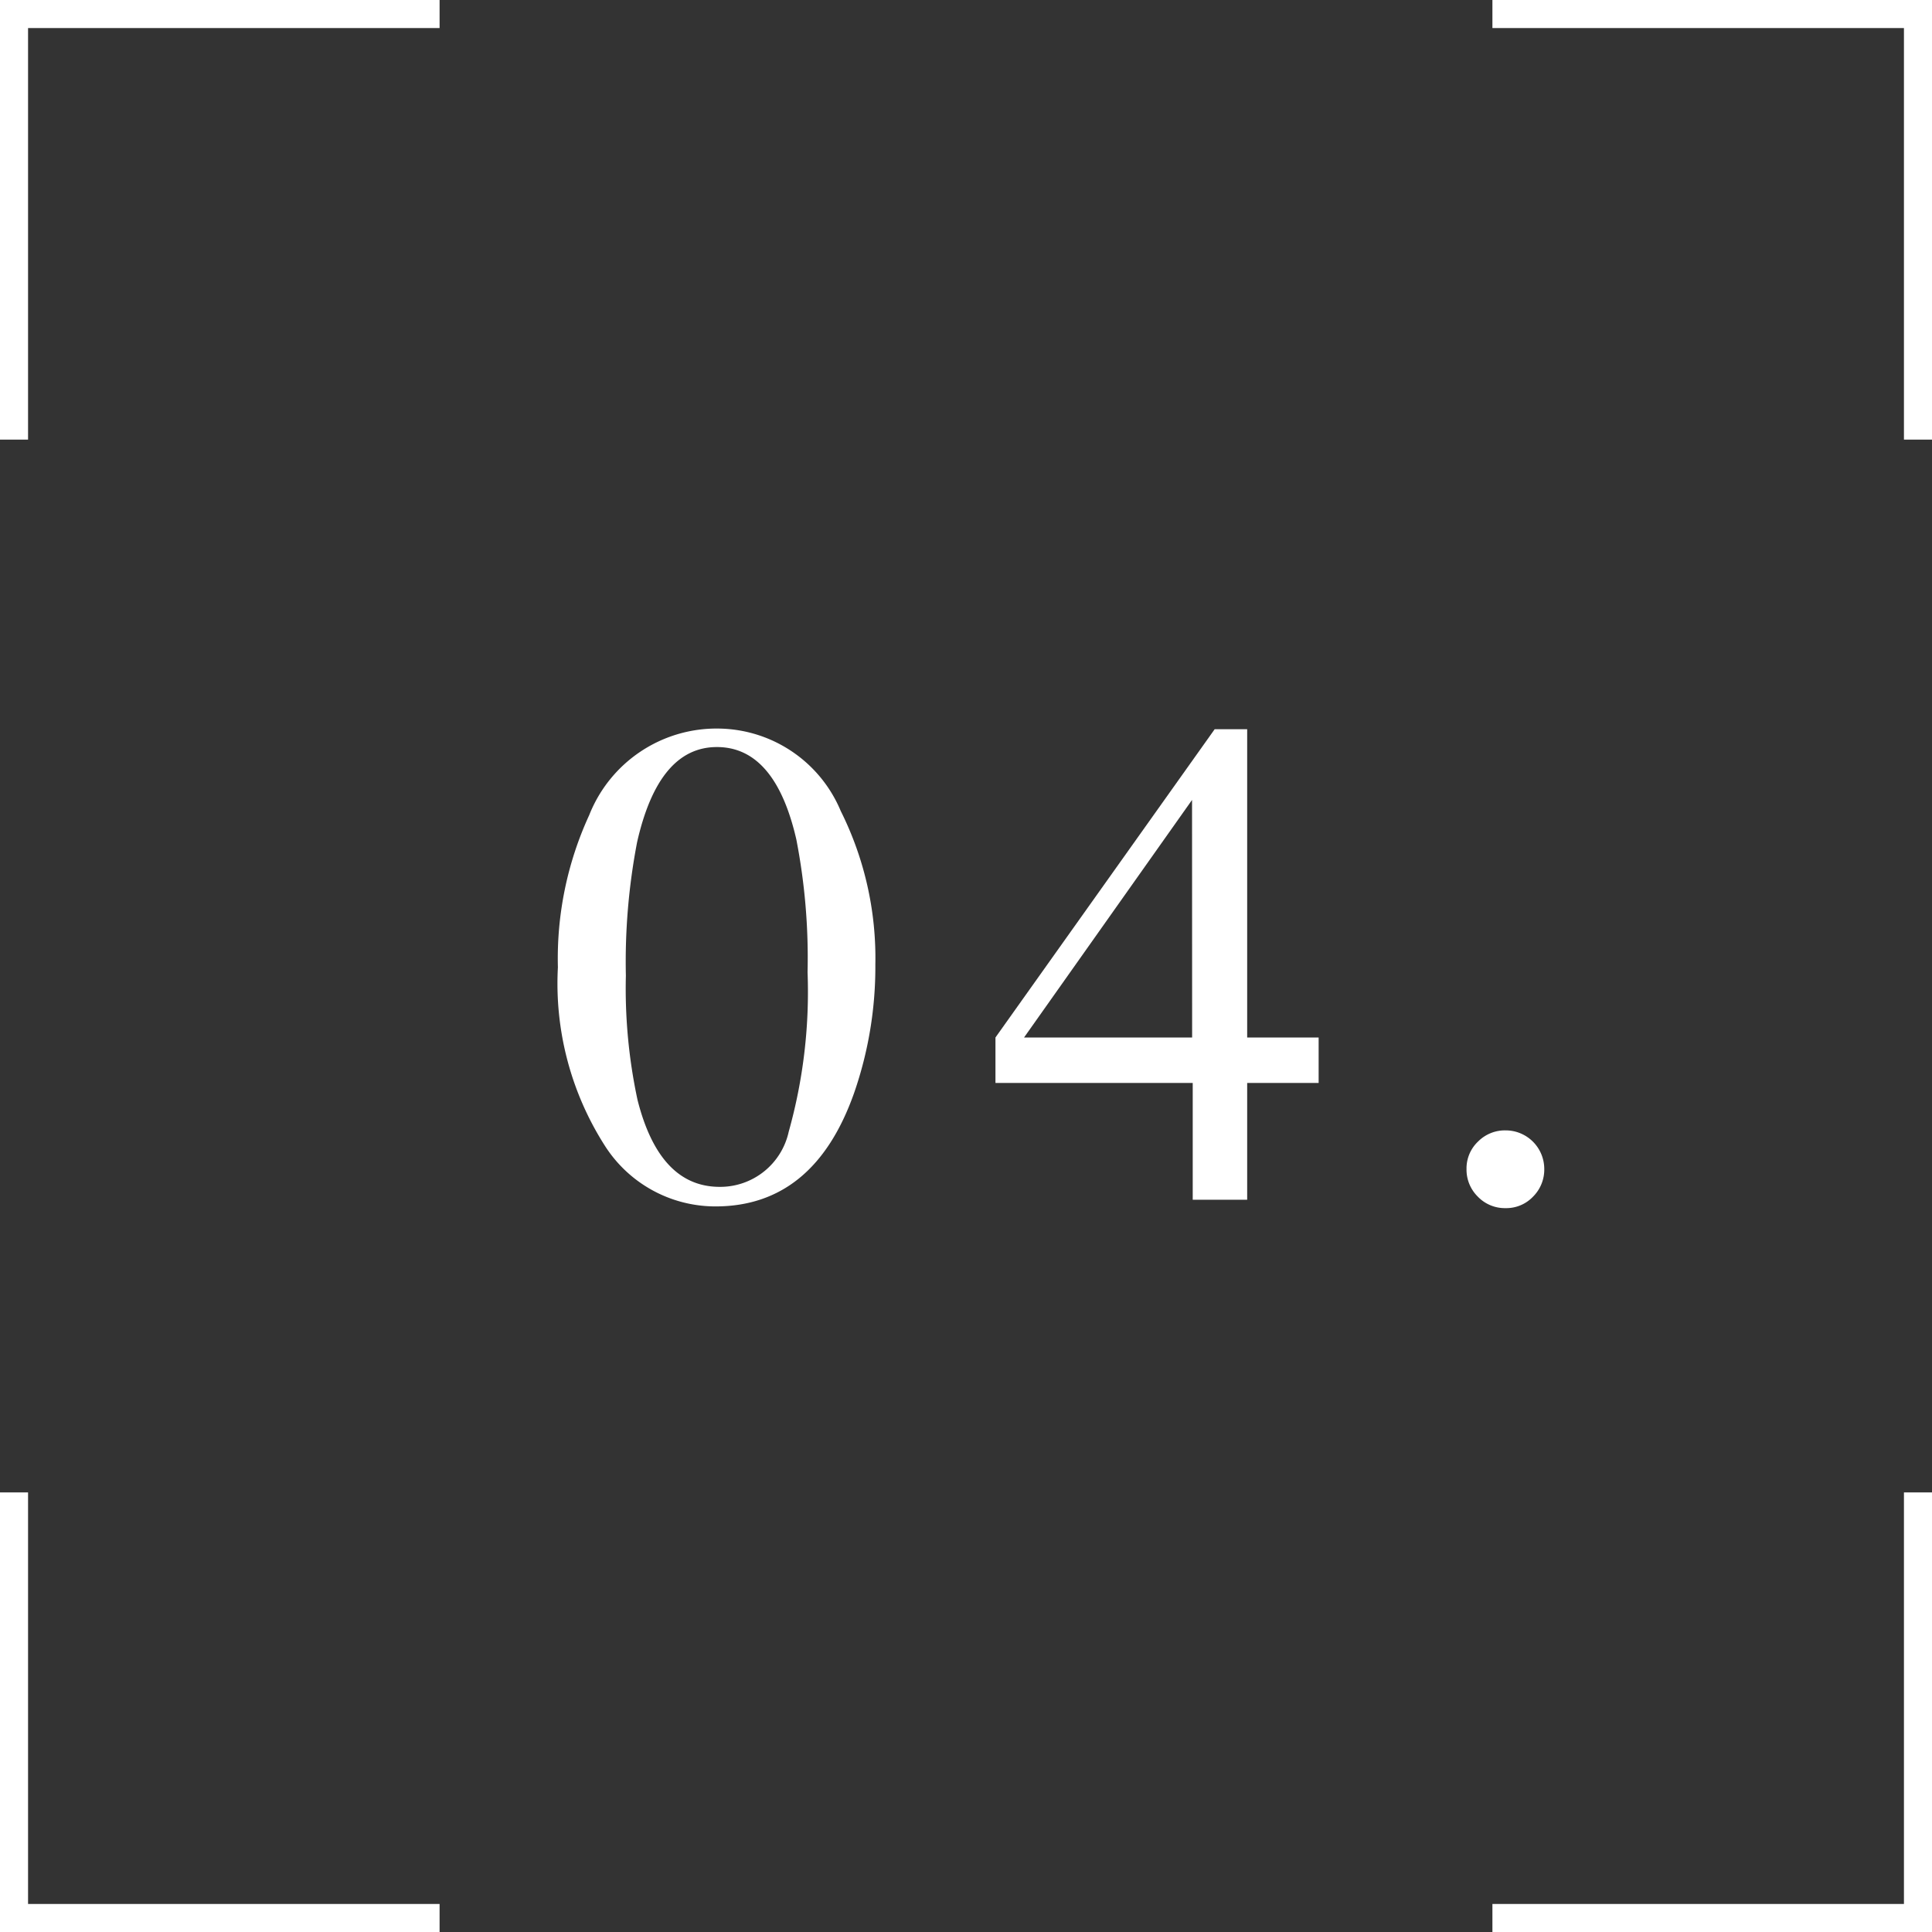
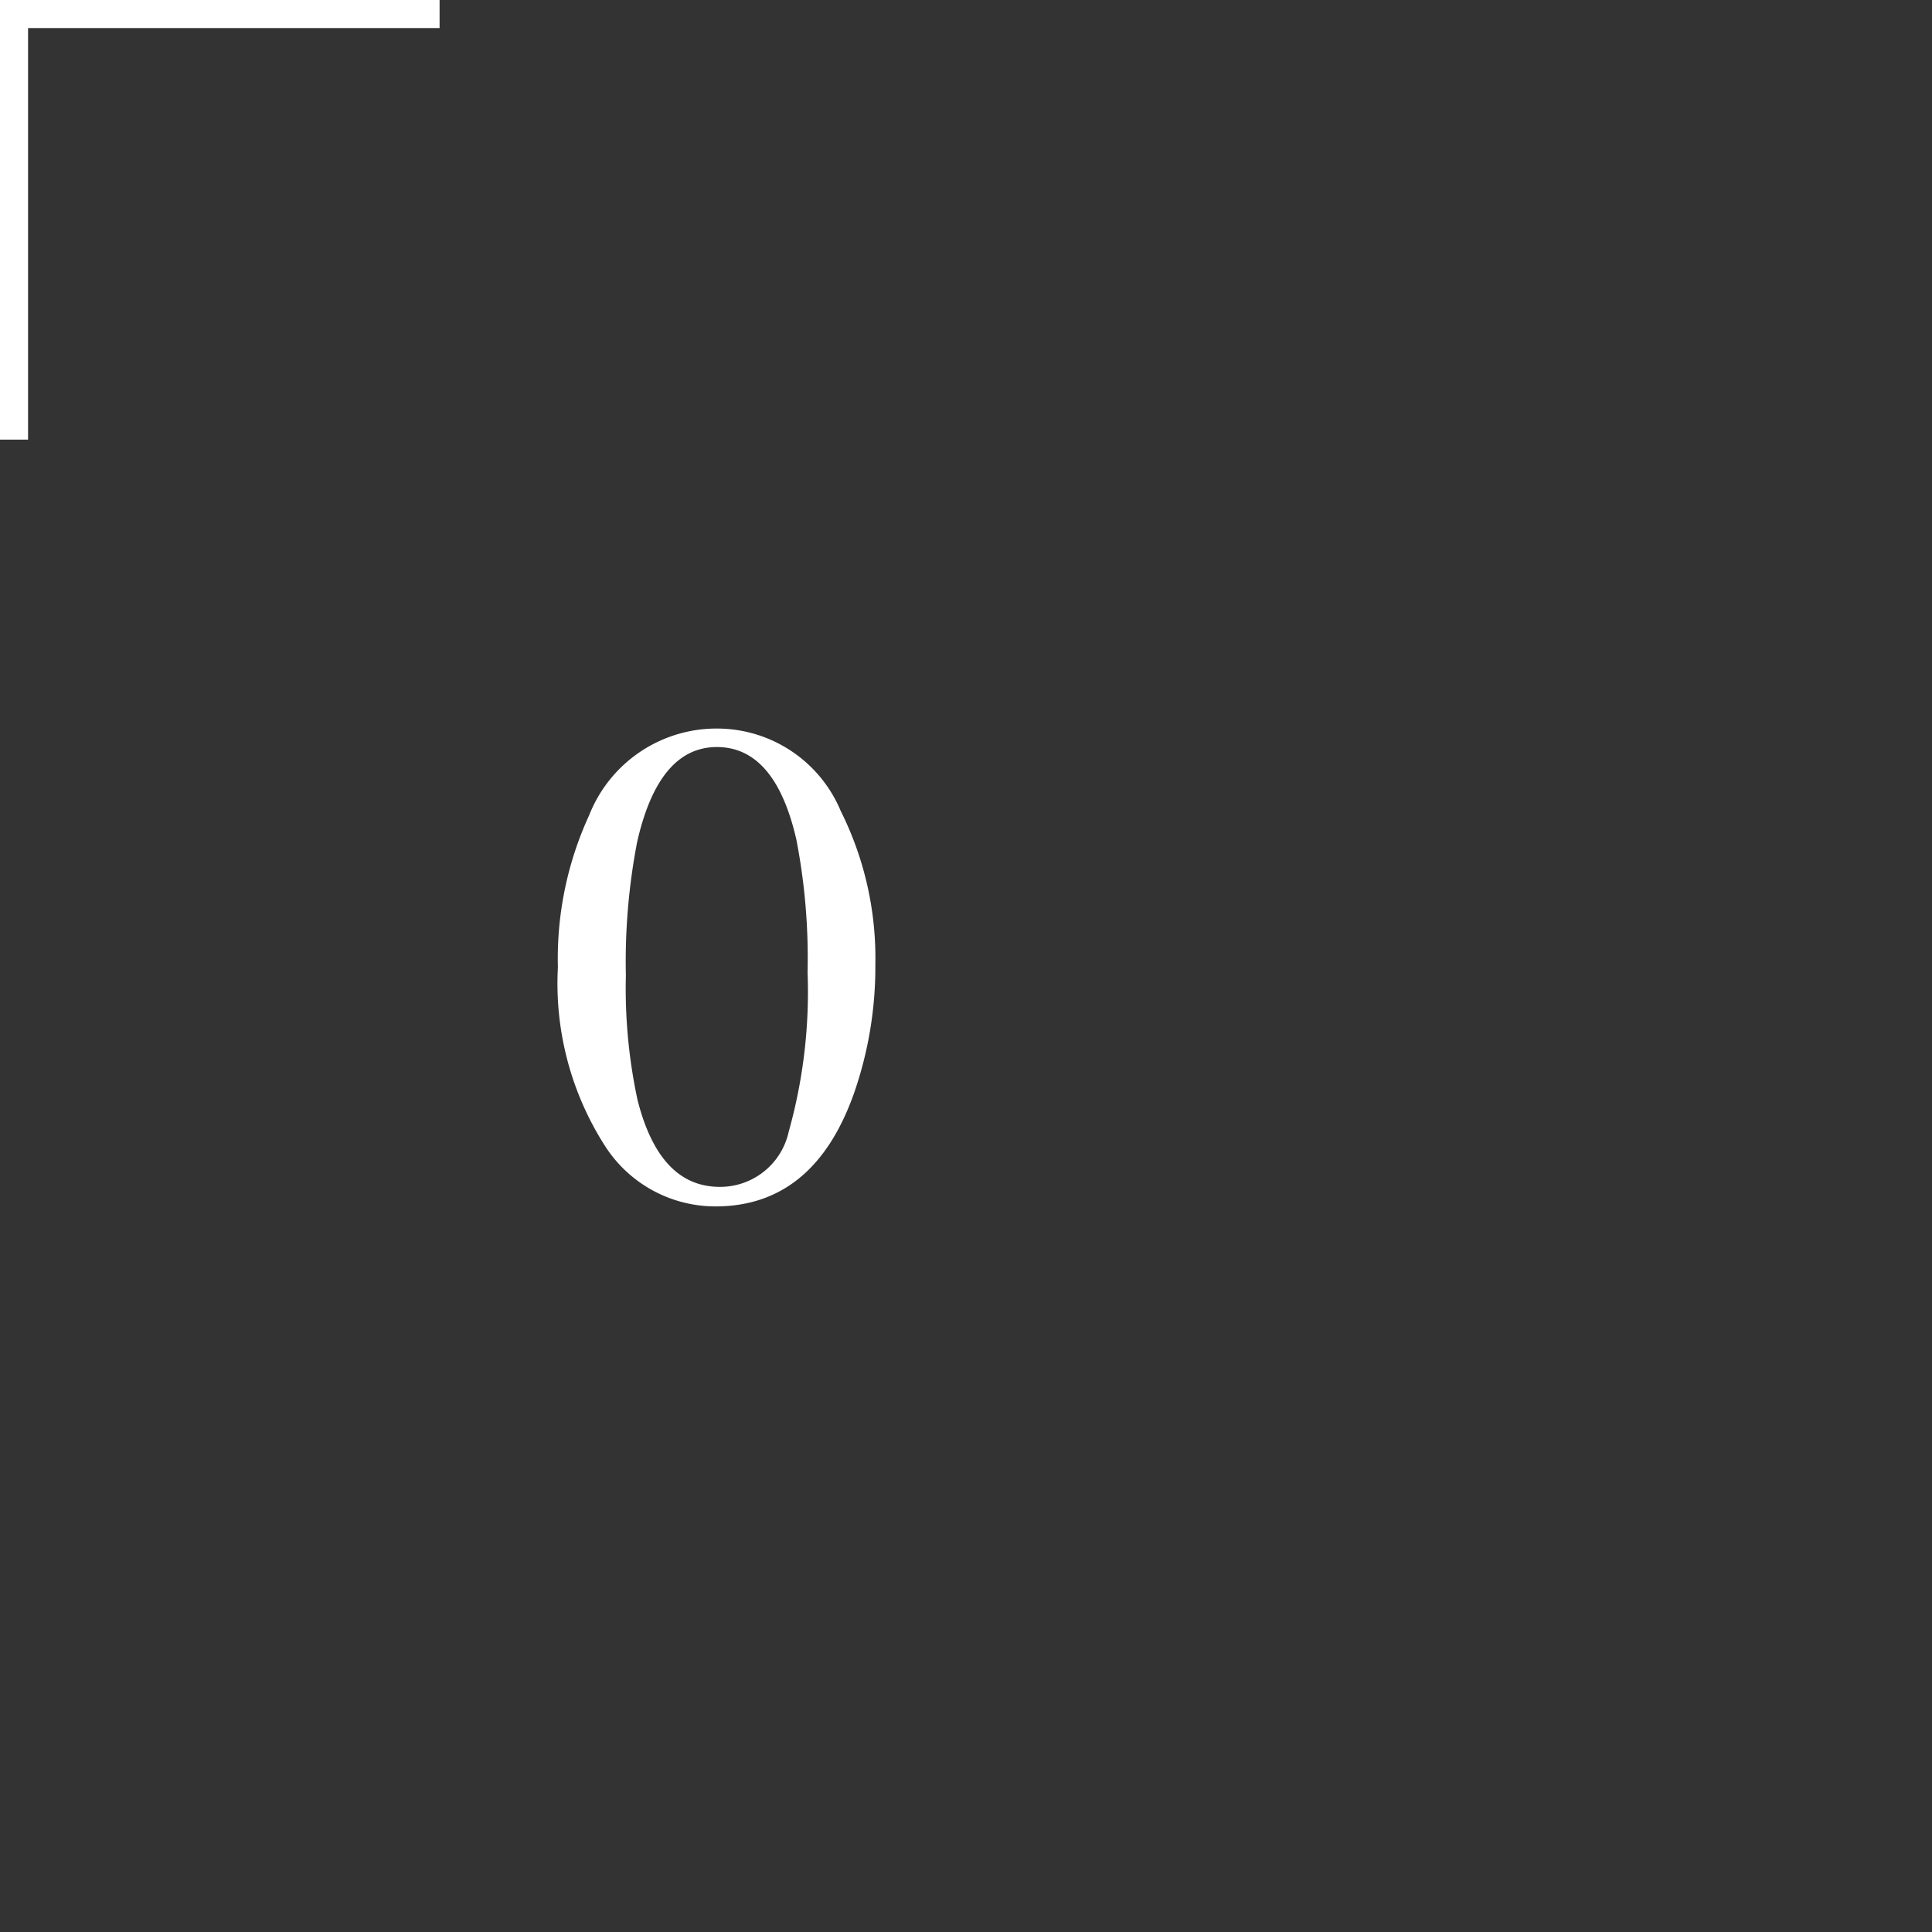
<svg xmlns="http://www.w3.org/2000/svg" id="レイヤー_1" data-name="レイヤー 1" viewBox="0 0 68.862 68.863">
  <rect x="0" y="0" width="68.862" height="68.863" fill="#333333" stroke="none" />
  <defs>
    <style>.cls-1{fill:#fff;}</style>
  </defs>
  <polygon class="cls-1" points="1 15.669 1 1 15.668 1 15.668 0 0 0 0 15.669 1 15.669" />
-   <polygon class="cls-1" points="53.194 1 67.862 1 67.862 15.669 68.862 15.669 68.862 0 53.194 0 53.194 1" />
-   <polygon class="cls-1" points="15.668 67.863 1 67.863 1 53.194 0 53.194 0 68.863 15.668 68.863 15.668 67.863" />
-   <polygon class="cls-1" points="67.862 53.194 67.862 67.863 53.194 67.863 53.194 68.863 68.862 68.863 68.862 53.194 67.862 53.194" />
  <path class="cls-1" d="M29.968,28.91A11.722,11.722,0,0,1,31.2,34.379a13.689,13.689,0,0,1-.757,4.577Q29.016,43,25.5,43a4.675,4.675,0,0,1-3.955-2.185,10.733,10.733,0,0,1-1.66-6.336A12.218,12.218,0,0,1,21,29.056a4.881,4.881,0,0,1,4.614-3.088A4.781,4.781,0,0,1,29.968,28.91ZM28.112,40.337a18.467,18.467,0,0,0,.672-5.684,22.13,22.13,0,0,0-.4-4.732q-.756-3.294-2.832-3.294t-2.844,3.391a22.6,22.6,0,0,0-.4,4.757,18.911,18.911,0,0,0,.415,4.428q.782,3.1,2.93,3.1A2.5,2.5,0,0,0,28.112,40.337Z" />
-   <path class="cls-1" d="M43.294,25.992h1.159V36.979H47V38.6H44.453v4.163H42.512V38.6H35.481V36.979Zm-.806,2.52L36.5,36.979h5.991Z" />
-   <path class="cls-1" d="M52.671,42.649a1.349,1.349,0,0,1-.4-.983,1.317,1.317,0,0,1,.409-.976,1.349,1.349,0,0,1,.983-.4,1.376,1.376,0,0,1,1.379,1.379,1.36,1.36,0,0,1-.4.983,1.312,1.312,0,0,1-.982.409A1.333,1.333,0,0,1,52.671,42.649Z" />
</svg>